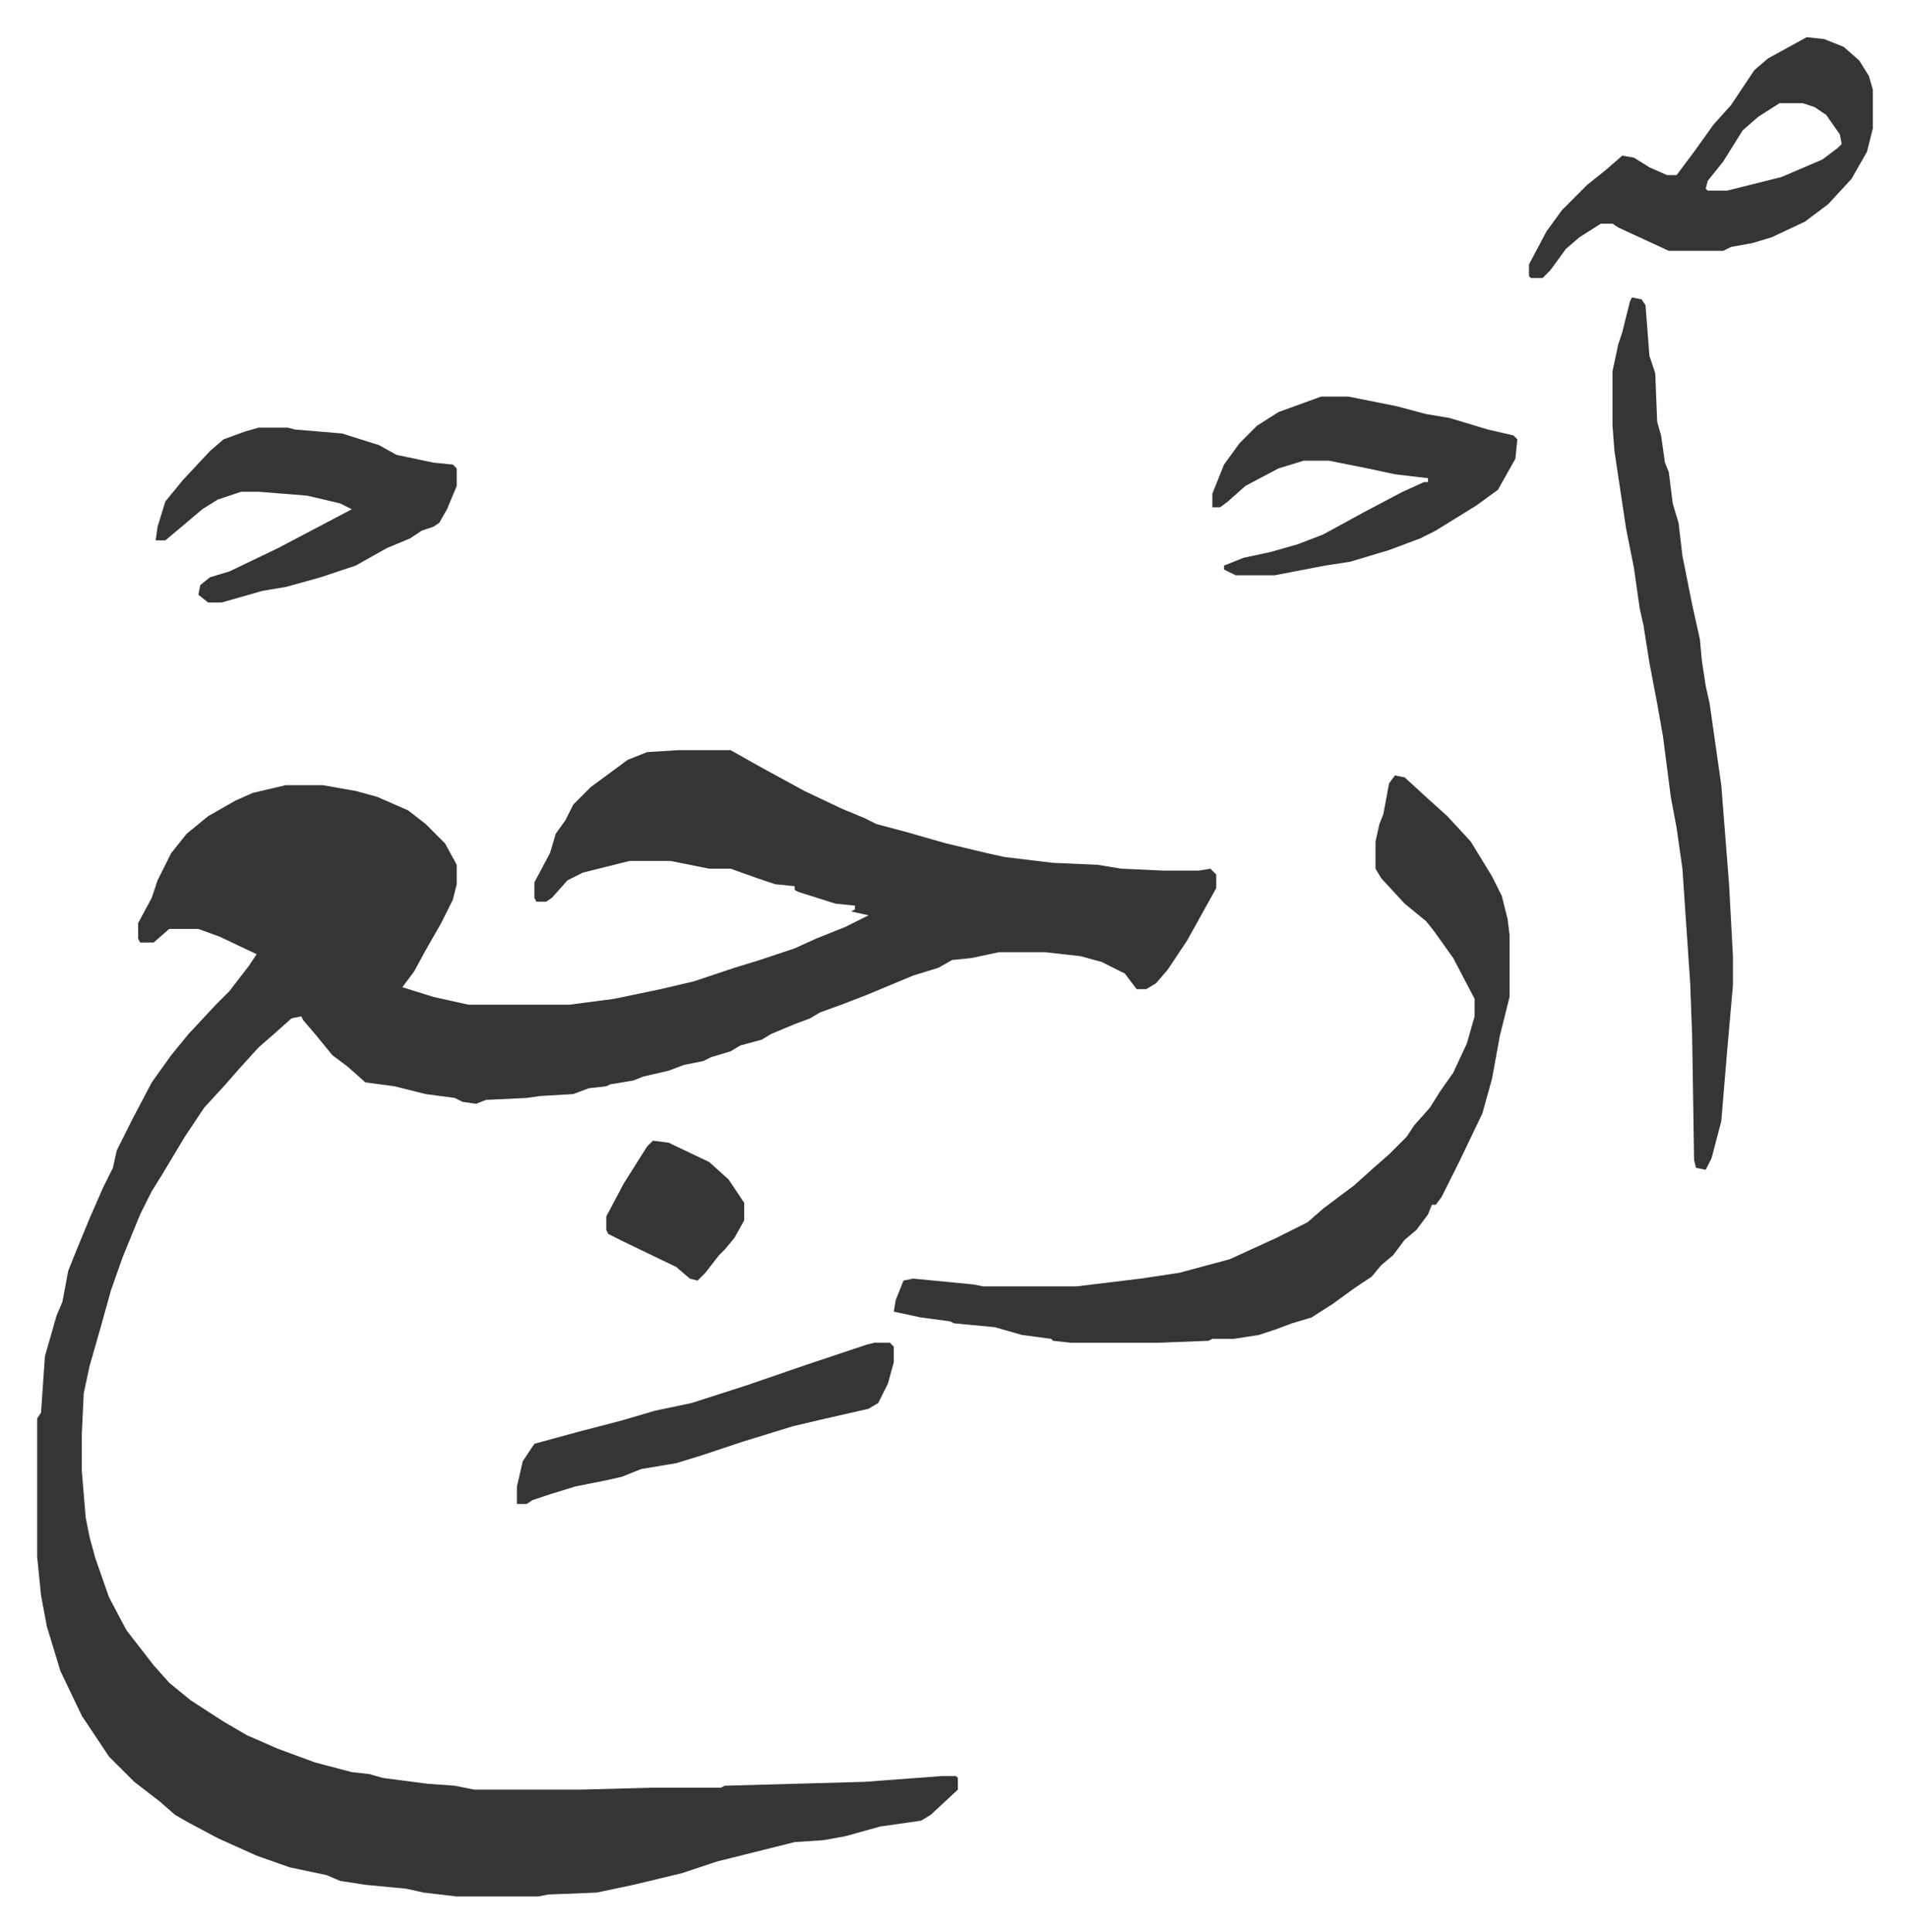
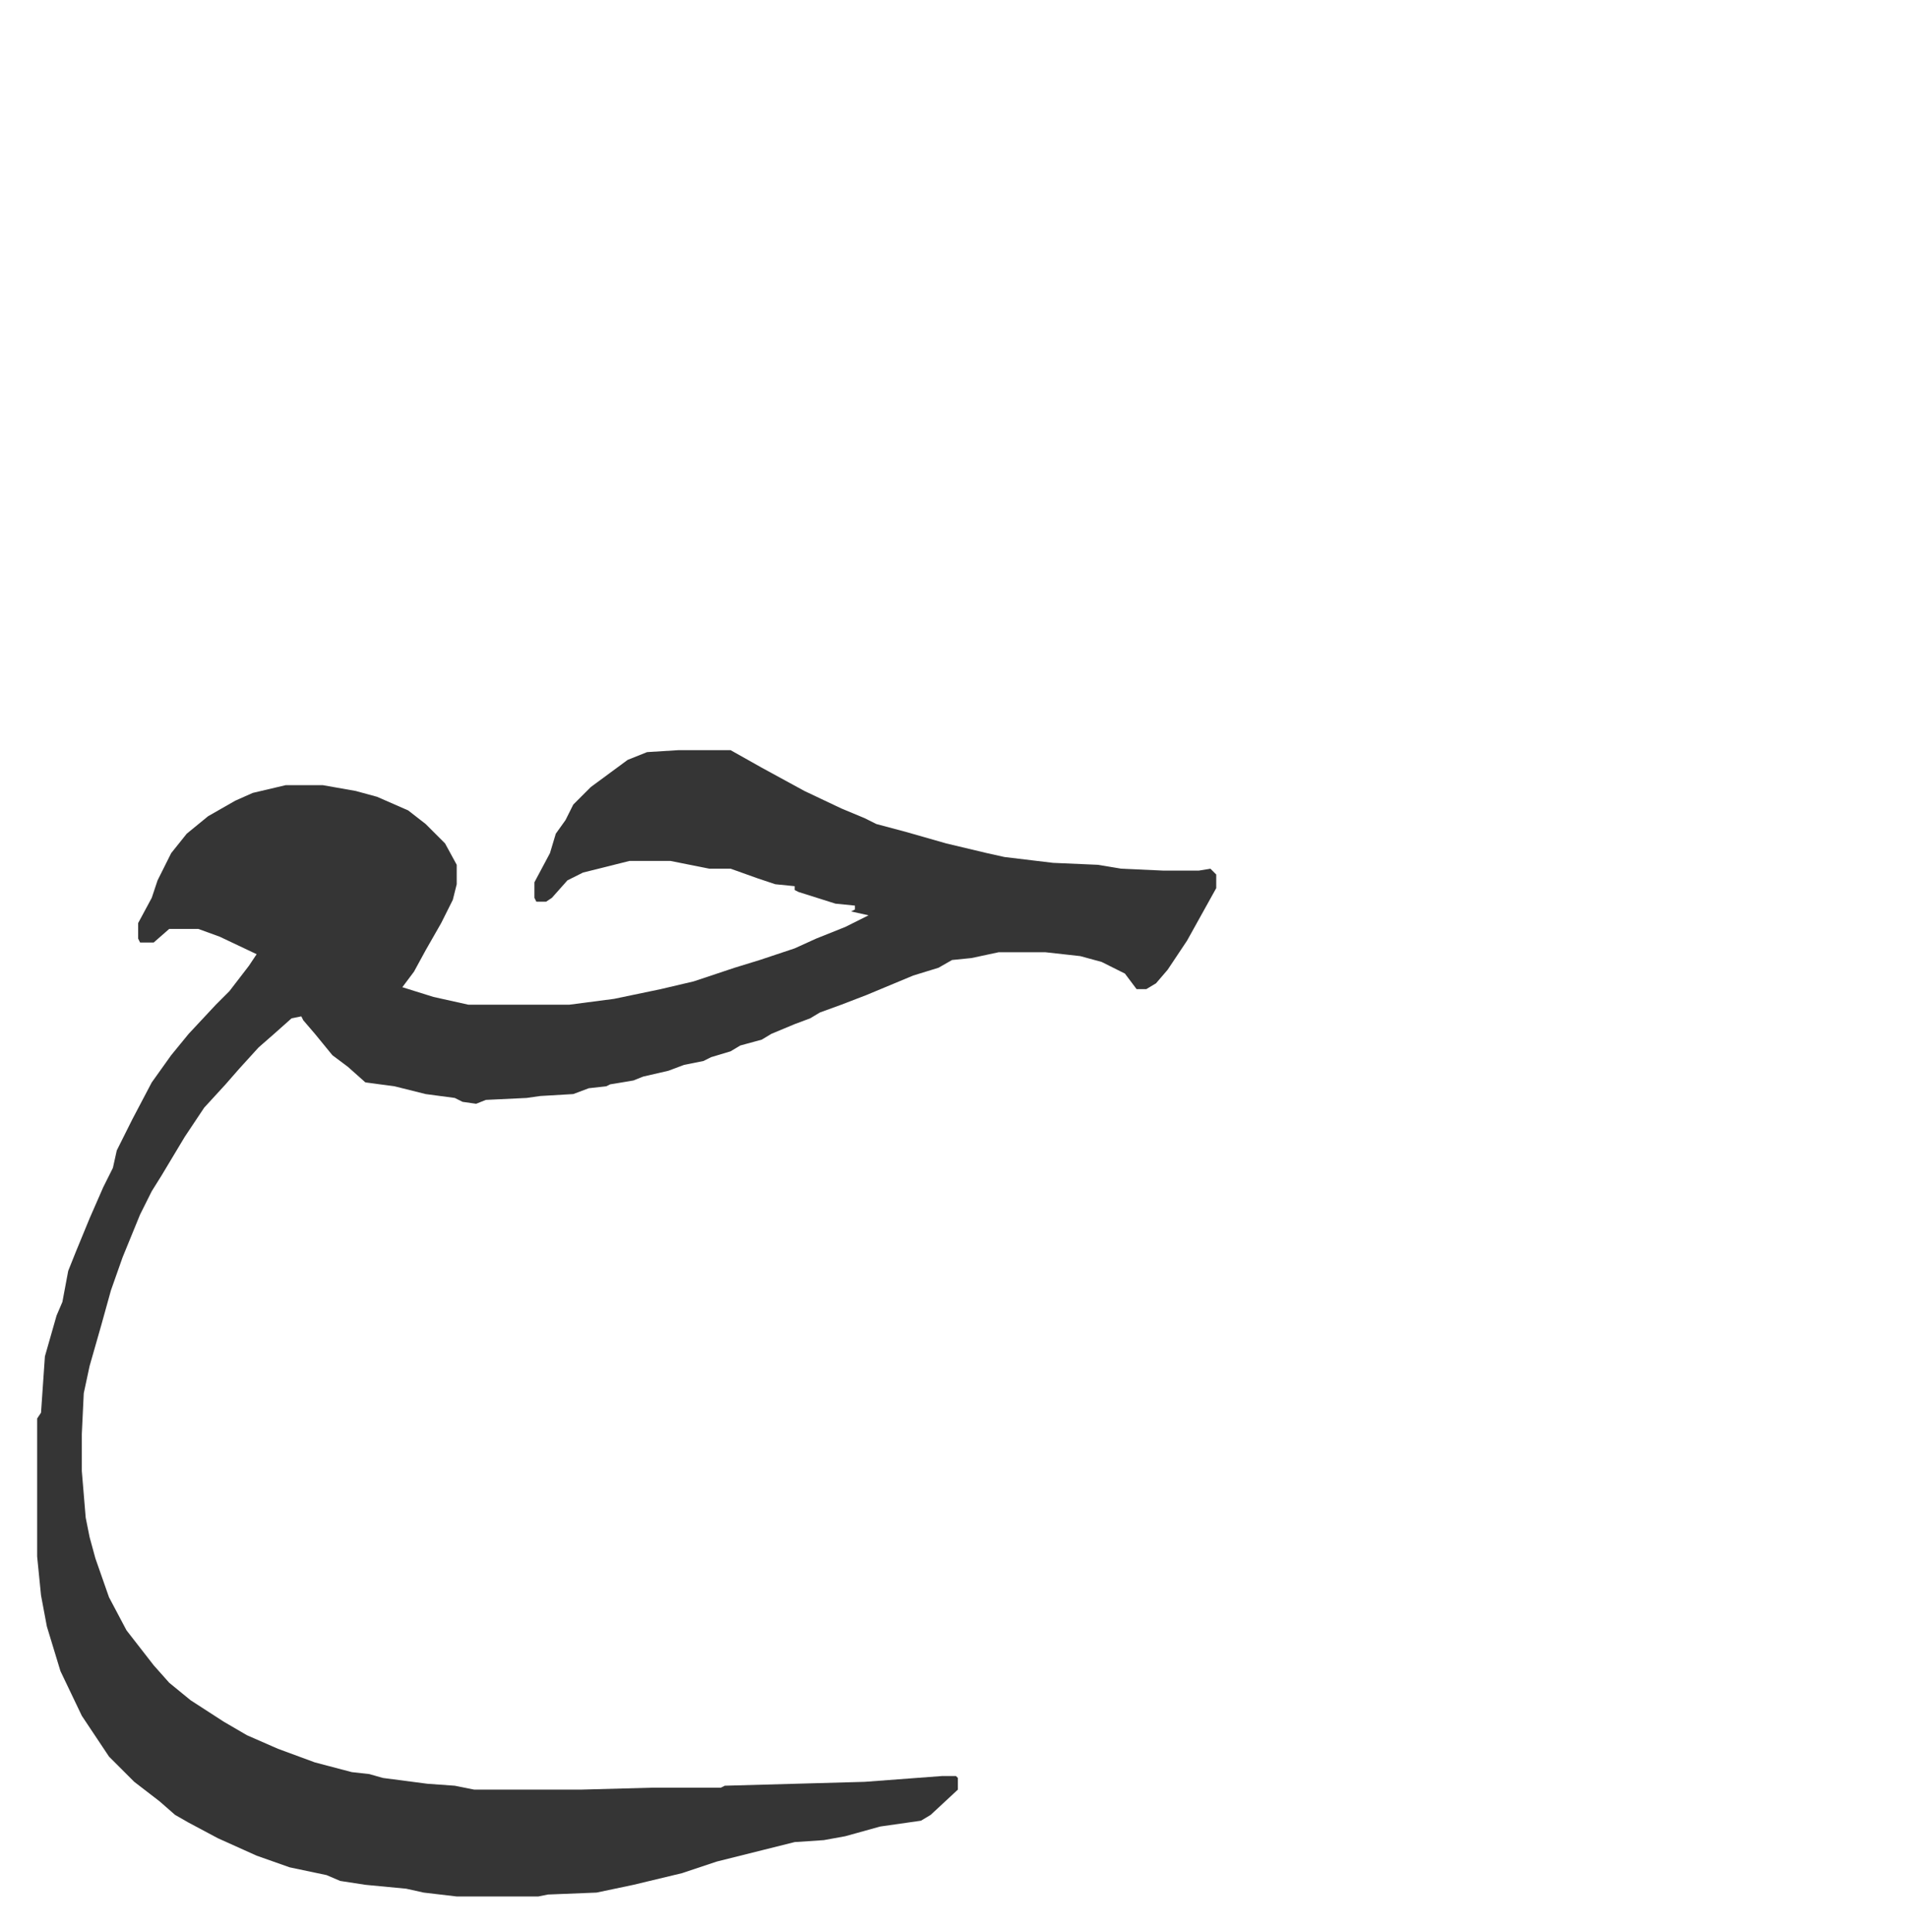
<svg xmlns="http://www.w3.org/2000/svg" role="img" viewBox="-19.12 345.88 982.24 994.24">
  <path fill="#353535" id="rule_normal" d="M330 732h27l16 9 22 12 19 9 12 5 6 3 15 4 21 6 21 5 9 2 25 3 23 1 12 2 22 1h18l6-1 3 3v7l-10 18-5 9-10 15-6 7-5 3h-5l-6-8-12-6-11-3-18-2h-24l-14 3-10 1-7 4-13 4-24 10-13 5-11 4-5 3-8 3-12 5-5 3-11 3-5 3-10 3-4 2-10 2-8 3-13 3-5 2-12 2-2 1-9 1-8 3-17 1-7 1-21 1-5 2-7-1-4-2-15-2-16-4-15-2-9-8-8-6-9-11-6-7-1-2-5 1-9 8-8 7-10 11-7 8-11 12-10 15-12 20-5 8-6 12-9 22-6 17-5 18-6 21-3 14-1 21v19l2 24 2 10 3 11 7 20 9 17 14 18 8 9 11 9 17 11 12 7 16 7 19 7 19 5 9 1 7 2 23 3 14 1 10 2h55l37-1h35l2-1 72-2 40-3h7l1 1v6l-14 13-5 3-21 3-18 5-11 2-15 1-16 4-12 3-12 3-18 6-25 6-19 4-25 1-5 1h-42l-17-2-9-2-21-2-13-2-7-3-19-4-17-6-20-9-15-8-7-4-8-7-13-10-13-13-14-21-11-23-7-23-3-16-2-20v-71l2-3 2-29 6-21 3-7 3-16 4-10 7-17 7-16 5-10 2-9 8-16 10-19 10-14 9-11 14-15 7-7 10-13 4-6-19-9-11-4H68l-8 7h-7l-1-2v-8l7-13 3-9 7-14 8-10 11-9 14-8 9-4 17-4h19l17 3 11 3 16 7 9 7 10 10 6 11v10l-2 8-6 12-8 14-6 11-6 8 16 5 18 4h52l23-3 24-5 17-4 21-7 13-4 18-6 11-5 15-6 12-6-9-2 2-1v-2l-10-1-19-6-2-1v-2l-10-1-9-3-14-5h-11l-20-4h-21l-24 6-8 4-8 9-3 2h-5l-1-2v-8l8-15 3-10 5-7 4-8 9-9 19-14 10-4z" />
-   <path fill="#353535" id="rule_normal" d="M699 745l5 1 12 11 10 9 12 13 11 18 5 10 3 12 1 8v32l-5 20-4 22-5 18-12 25-6 12-3 6-3 4h-2l-2 5-6 8-6 5-6 8-6 5-5 6-9 6-11 8-11 7-10 3-8 3-9 3-13 2h-11l-2 1-26 1h-45l-9-1-1-1-15-2-14-4-21-2-2-1-15-2-14-3 1-6 4-10 5-1 31 3 5 1h48l33-4 20-3 26-7 24-11 16-8 8-7 16-12 10-9 8-7 9-9 4-6 8-9 5-8 7-10 7-15 4-14v-9l-11-21-10-14-4-5-11-9-12-13-3-5v-14l2-9 2-5 3-16zm122-246l5 1 2 3 2 26 3 9 1 25 2 7 2 14 2 5 2 16 3 10 2 17 5 25 4 18 1 11 2 13 2 9 6 42 4 51 2 37v15l-3 34-3 36-5 19-3 6-5-1-1-4-1-64-1-27-4-59-3-21-3-16-4-31-3-17-4-21-3-19-2-9-3-21-4-20-6-40-1-13v-28l3-14 2-6 4-16zm90-134l9 1 10 4 8 7 5 8 2 7v20l-3 12-8 14-12 13-12 9-17 8-10 3-11 2-4 2h-28l-26-12-3-2h-6l-11 7-7 6-8 11-4 4h-6l-1-1v-6l9-17 8-11 13-13 10-8 8-7 6 1 8 5 9 4h5l9-12 10-14 9-10 12-18 7-6zm-14 34l-11 7-8 7-10 16-8 10-1 4 1 1h10l28-7 21-9 8-6 2-2-1-5-7-10-6-4-6-2zM661 550h14l25 5 15 4 12 2 20 6 13 3 2 2-1 10-9 16-11 8-21 13-8 4-16 6-20 6-13 2-26 5h-20l-6-3v-2l10-4 14-3 14-4 13-5 22-12 19-10 11-5h2v-2l-17-2-14-3-20-4h-13l-13 4-17 9-9 8-4 3h-4v-7l6-15 8-11 9-9 11-7zm-547 16h15l4 1 24 2 19 6 9 5 19 4 10 1 2 2v9l-5 12-4 7-3 2-6 2-6 4-12 5-16 9-18 6-18 5-12 2-14 4-7 2h-7l-5-4 1-5 5-4 10-3 25-12 19-10 19-10-6-3-17-4-25-2h-9l-12 4-8 5-13 11-6 5h-5l1-7 4-13 9-11 14-15 7-6 11-4zm317 471h8l2 2v8l-3 11-5 10-5 3-22 5-17 4-26 8-21 7-13 4-18 3-10 4-9 2-15 3-13 4-9 3-3 2h-5v-9l3-13 6-9 22-6 23-6 17-5 19-4 28-9 32-11 30-10zM317 933l8 1 21 10 10 9 8 12v9l-5 9-5 6-3 3-7 9-4 4-4-1-7-6-27-13-8-4-1-2v-7l9-17 12-19z" />
</svg>